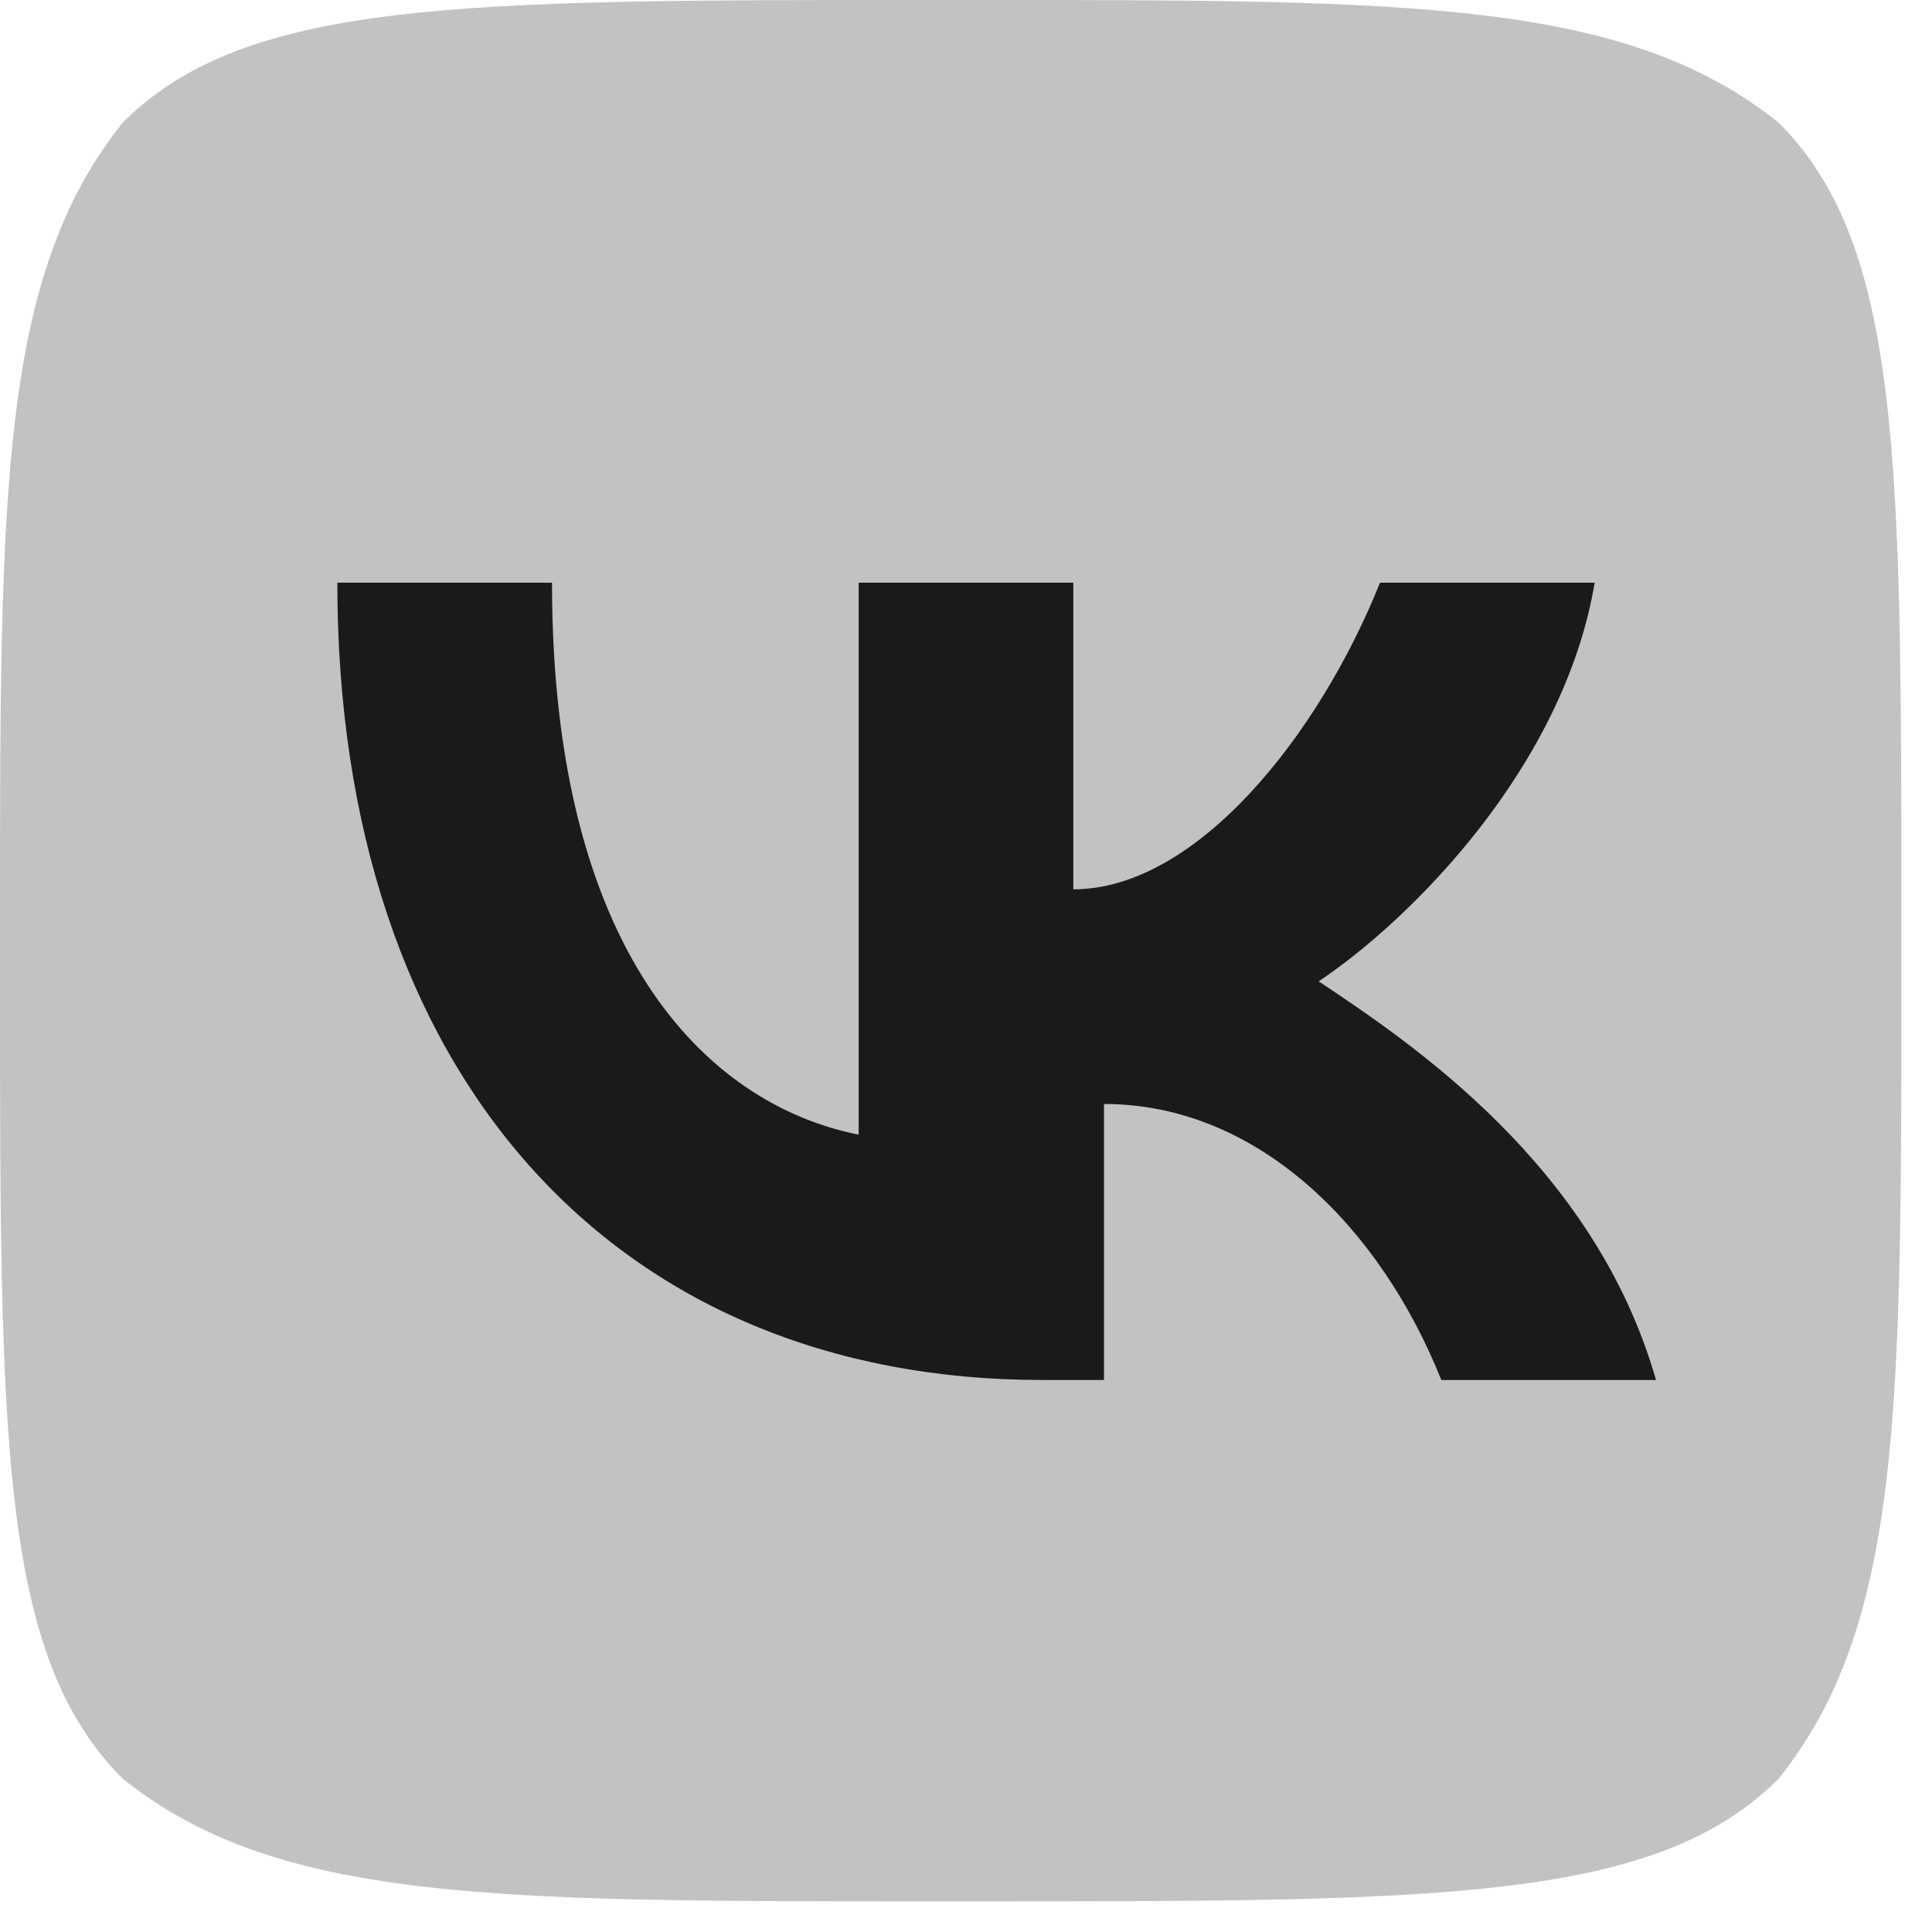
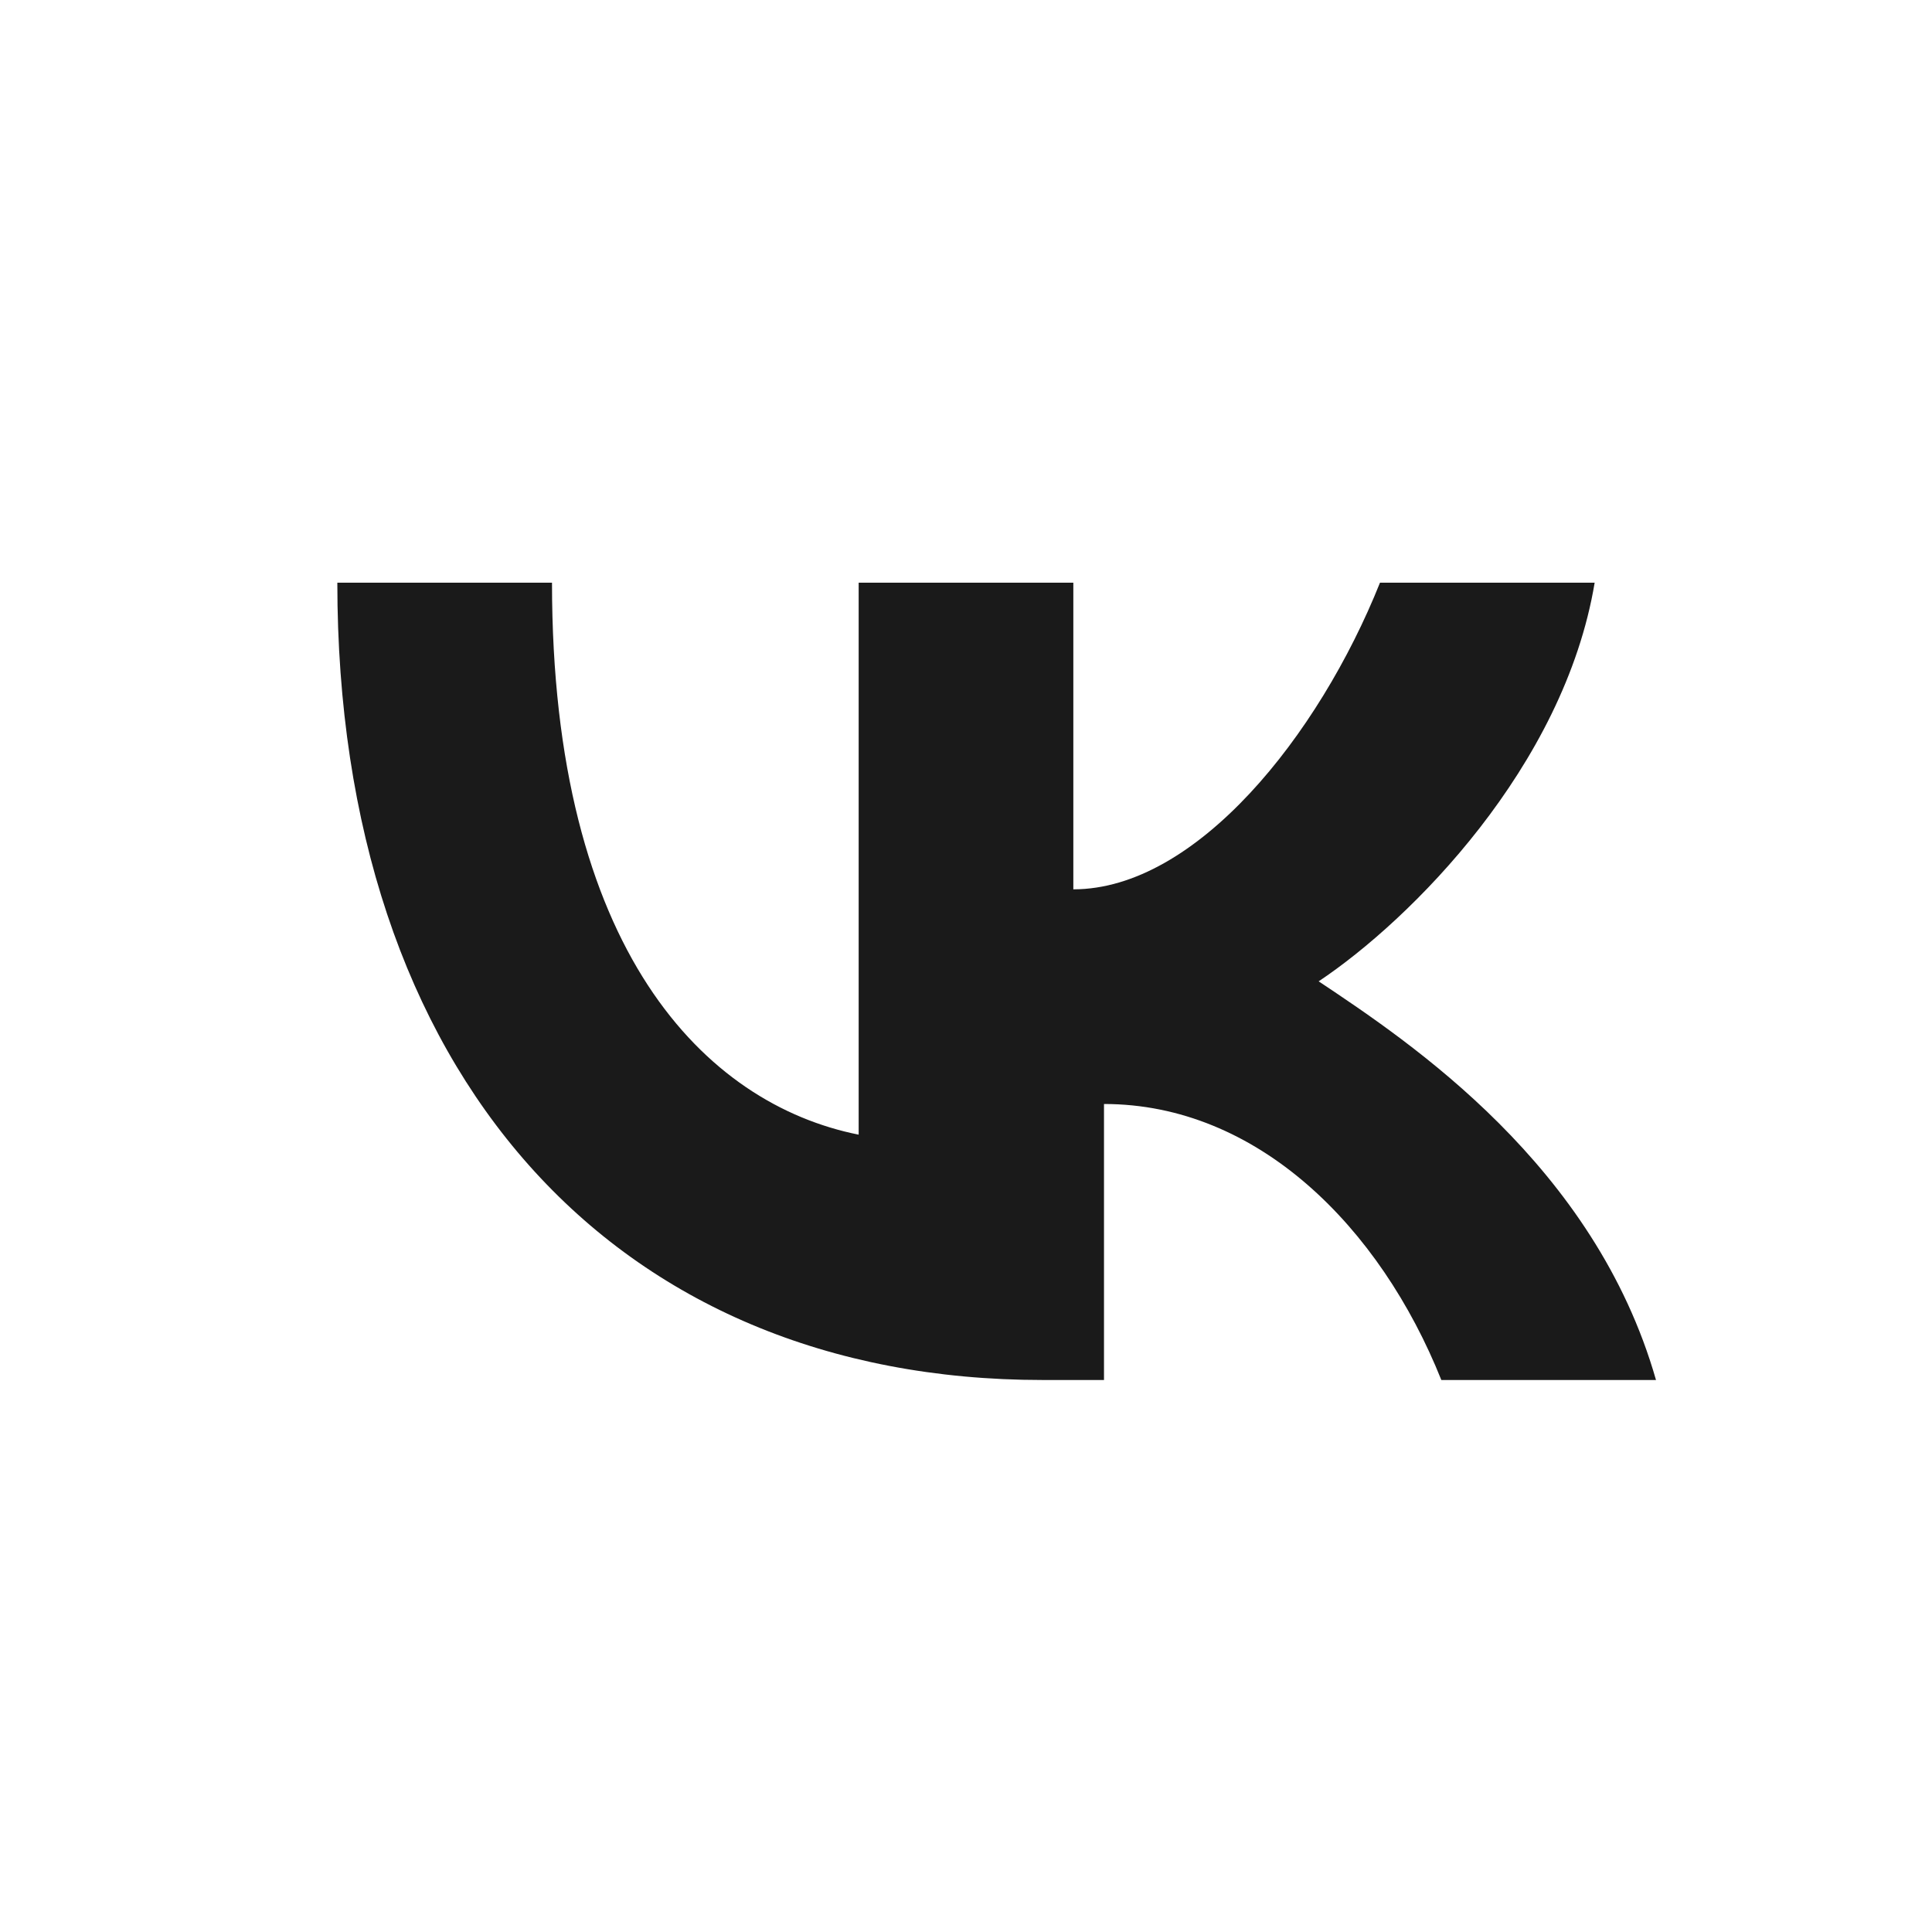
<svg xmlns="http://www.w3.org/2000/svg" xml:space="preserve" width="5.274mm" height="5.274mm" style="shape-rendering:geometricPrecision; text-rendering:geometricPrecision; image-rendering:optimizeQuality; fill-rule:evenodd; clip-rule:evenodd" viewBox="0 0 0.63 0.63">
  <defs>
    <style type="text/css">  .fil1 {fill:#1A1A1A;fill-rule:nonzero} .fil0 {fill:#C2C2C2;fill-rule:nonzero}  </style>
  </defs>
  <g id="Слой_x0020_1">
    <g id="_1977022174272">
-       <path class="fil0" d="M-0 0.3c0,-0.14 0,-0.21 0.04,-0.26 0.04,-0.04 0.11,-0.04 0.26,-0.04l0.02 0c0.14,0 0.21,0 0.26,0.04 0.04,0.04 0.04,0.11 0.04,0.26l0 0.02c0,0.14 0,0.21 -0.04,0.26 -0.04,0.04 -0.11,0.04 -0.26,0.04l-0.02 0c-0.14,0 -0.21,0 -0.26,-0.04 -0.04,-0.04 -0.04,-0.11 -0.04,-0.26l0 -0.02z" />
      <path class="fil1" d="M0.34 0.45c-0.14,0 -0.23,-0.1 -0.23,-0.26l0.07 0c0,0.12 0.05,0.17 0.1,0.18l0 -0.18 0.07 0 0 0.1c0.04,-0 0.08,-0.05 0.1,-0.1l0.07 0c-0.01,0.06 -0.06,0.11 -0.09,0.13 0.03,0.02 0.09,0.06 0.11,0.13l-0.07 0c-0.02,-0.05 -0.06,-0.09 -0.11,-0.09l0 0.09 -0.01 0 -0 0 0 -0z" />
    </g>
  </g>
</svg>